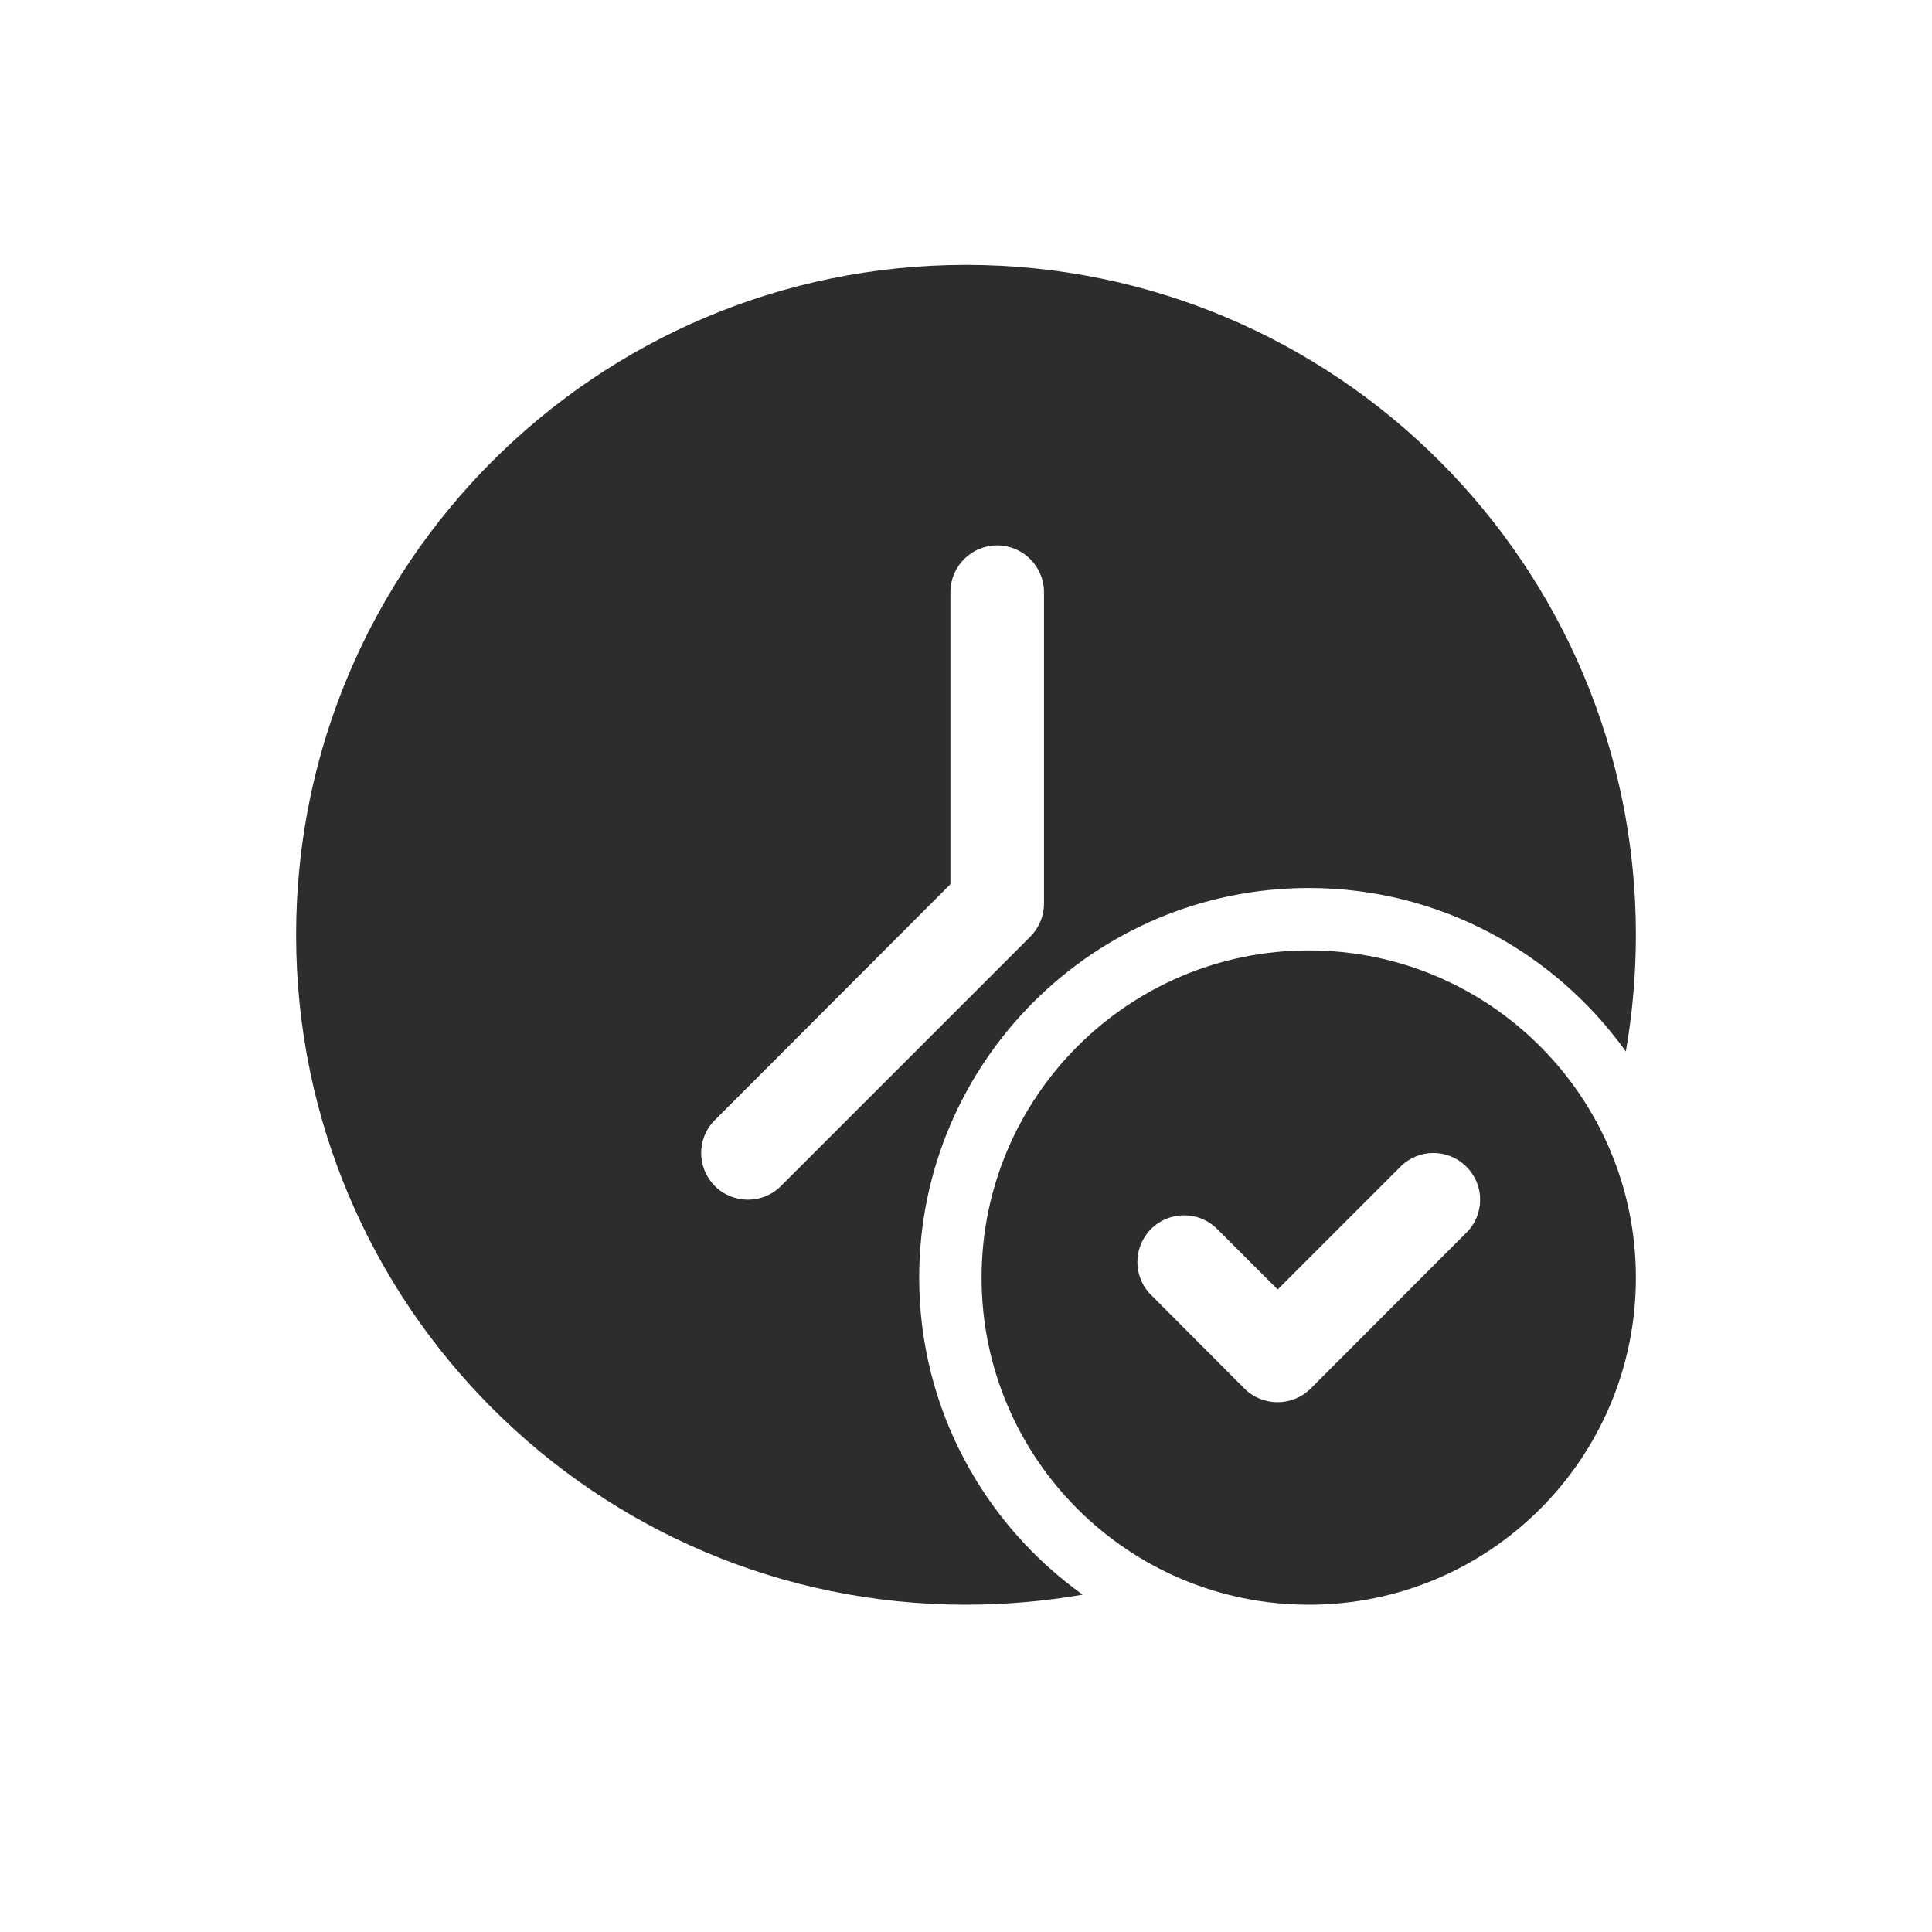
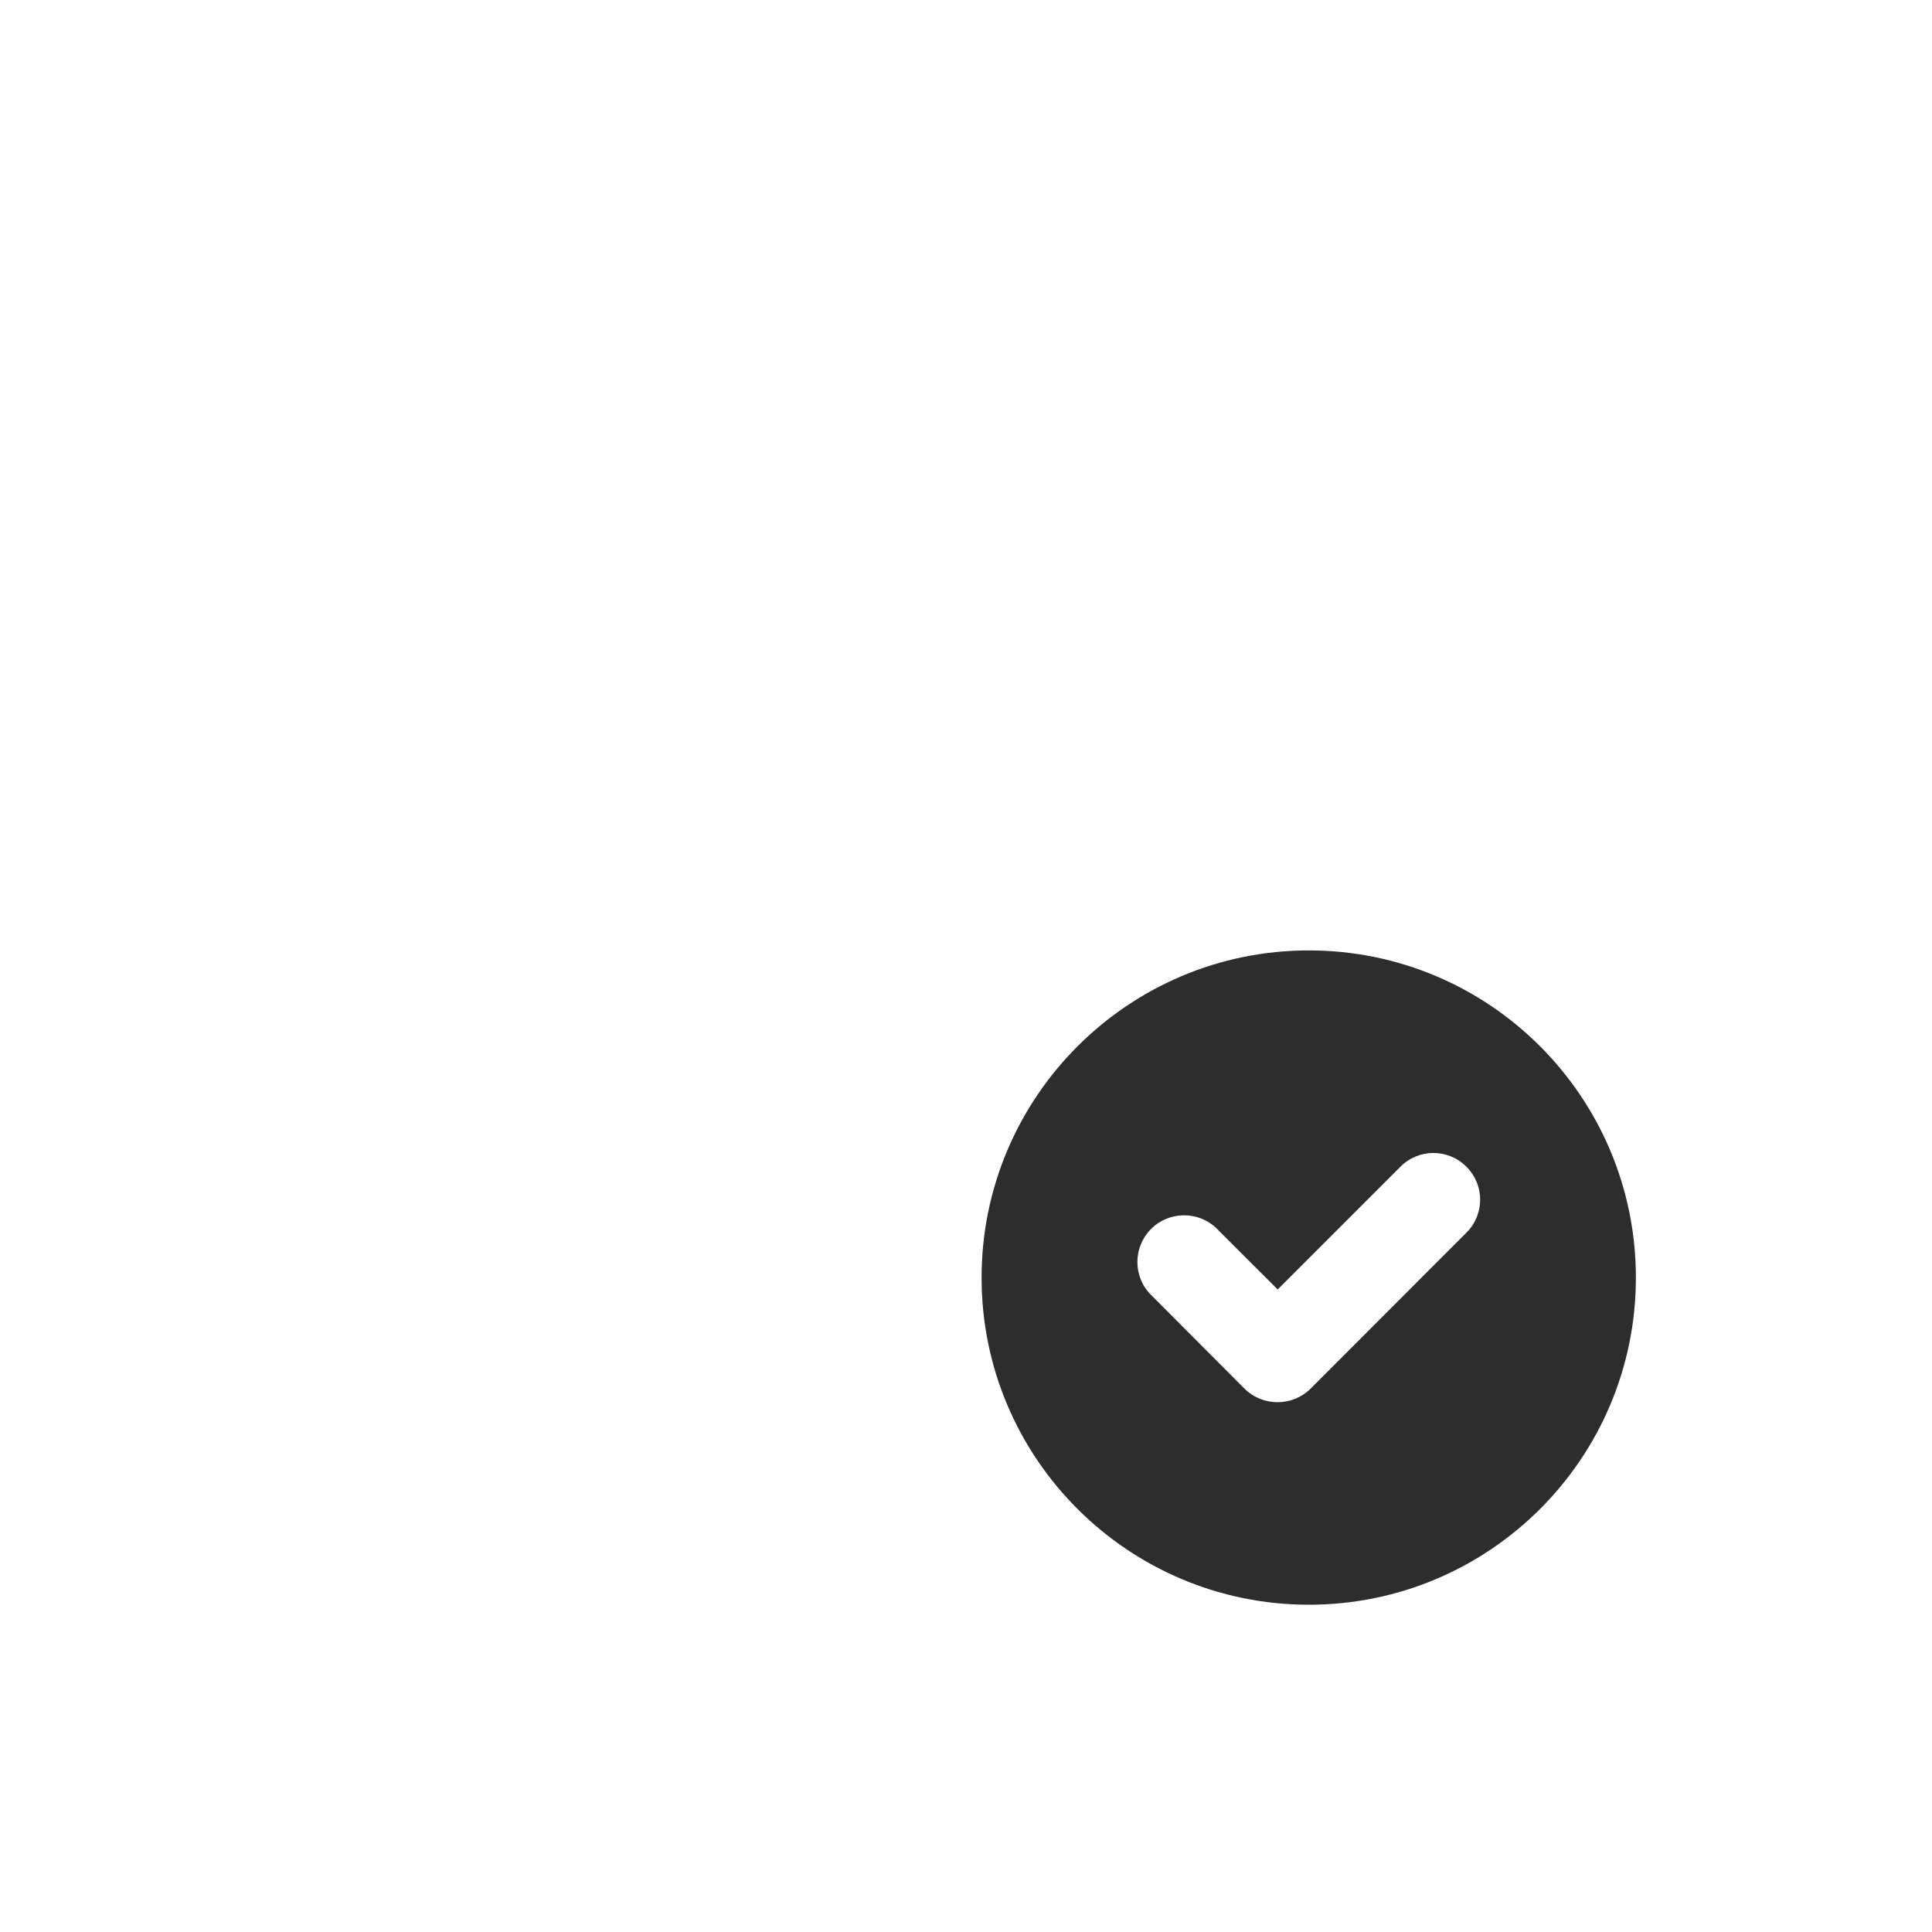
<svg xmlns="http://www.w3.org/2000/svg" width="40" zoomAndPan="magnify" viewBox="0 0 30 30" height="40" preserveAspectRatio="xMidYMid meet" version="1.0">
-   <path fill="#2d2d2d" d="M 16.812 24.762 C 16.223 24.863 15.617 24.918 15 24.918 C 9.258 24.918 4.598 20.258 4.598 14.516 C 4.598 8.773 9.258 4.113 15 4.113 C 20.742 4.113 25.402 8.773 25.402 14.516 C 25.402 15.133 25.348 15.738 25.246 16.328 C 24.148 14.793 22.352 13.789 20.324 13.789 C 16.984 13.789 14.273 16.5 14.273 19.84 C 14.273 21.867 15.277 23.664 16.812 24.762 Z M 16.211 9.195 L 16.211 14.031 C 16.211 14.227 16.133 14.41 15.996 14.547 L 12.125 18.418 C 11.844 18.699 11.383 18.699 11.102 18.418 C 10.816 18.133 10.816 17.672 11.102 17.391 L 14.758 13.73 L 14.758 9.195 C 14.758 8.793 15.082 8.469 15.484 8.469 C 15.883 8.469 16.211 8.793 16.211 9.195 Z M 16.211 9.195 " fill-opacity="1" fill-rule="evenodd" />
  <path fill="#2d2d2d" d="M 20.324 14.758 C 17.52 14.758 15.242 17.035 15.242 19.84 C 15.242 22.645 17.52 24.918 20.324 24.918 C 23.129 24.918 25.402 22.645 25.402 19.84 C 25.402 17.035 23.129 14.758 20.324 14.758 Z M 17.875 20.109 L 19.324 21.562 C 19.609 21.844 20.066 21.844 20.352 21.562 L 22.77 19.141 C 23.055 18.859 23.055 18.398 22.77 18.117 C 22.488 17.832 22.027 17.832 21.746 18.117 L 19.84 20.023 C 19.84 20.023 18.898 19.082 18.898 19.082 C 18.617 18.801 18.156 18.801 17.875 19.082 C 17.59 19.367 17.59 19.828 17.875 20.109 Z M 17.875 20.109 " fill-opacity="1" fill-rule="evenodd" />
</svg>